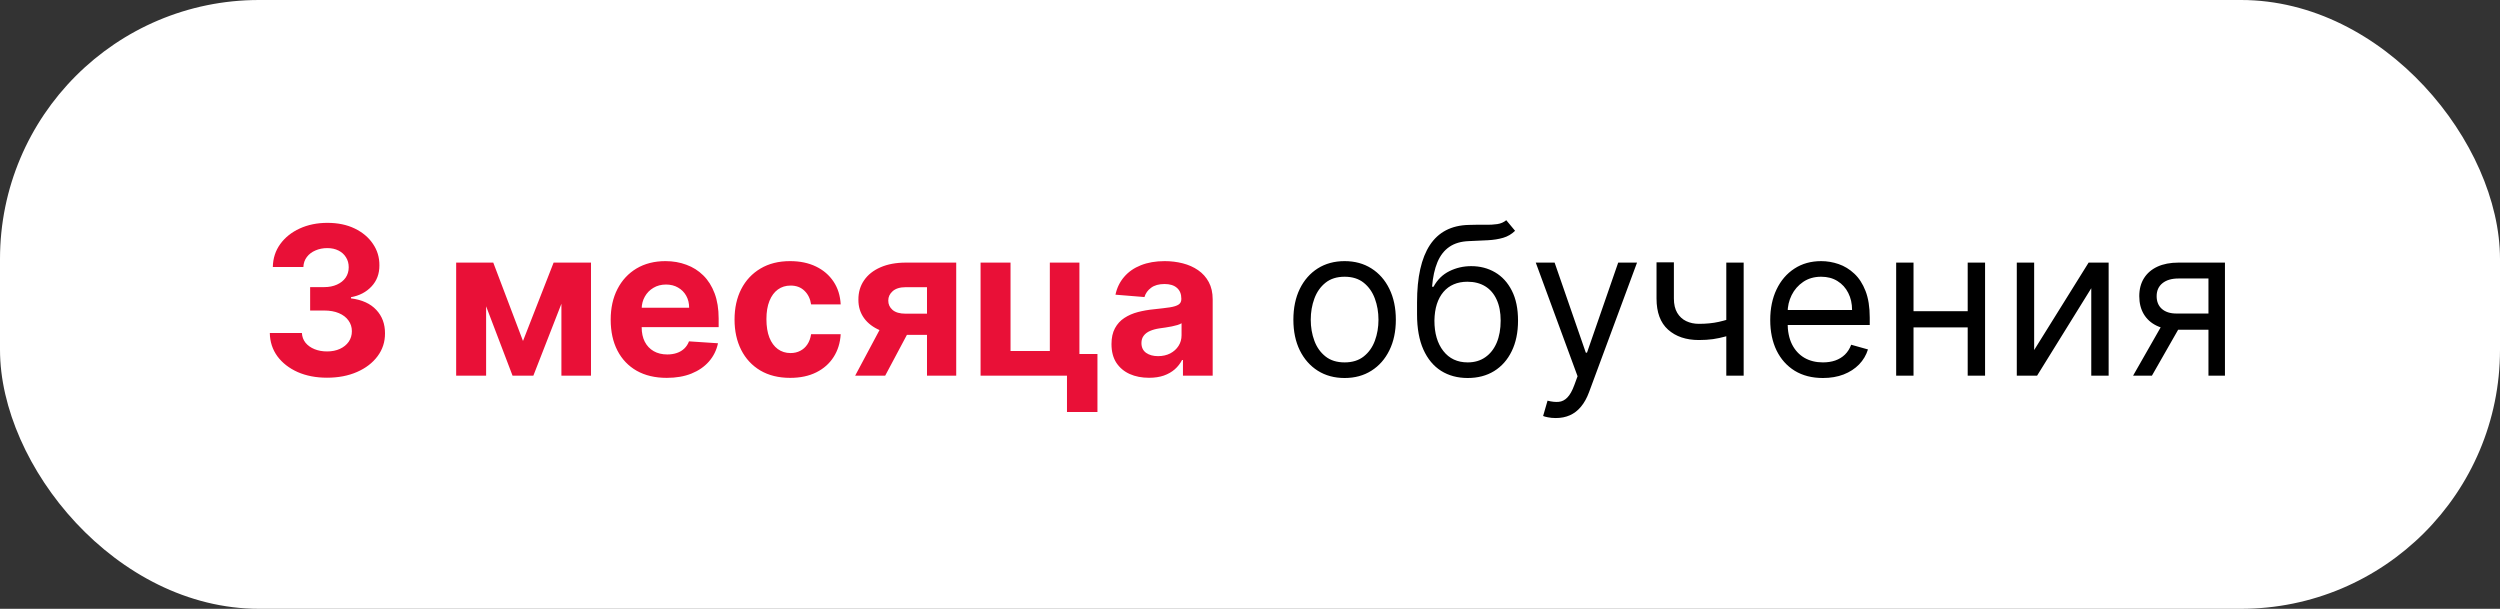
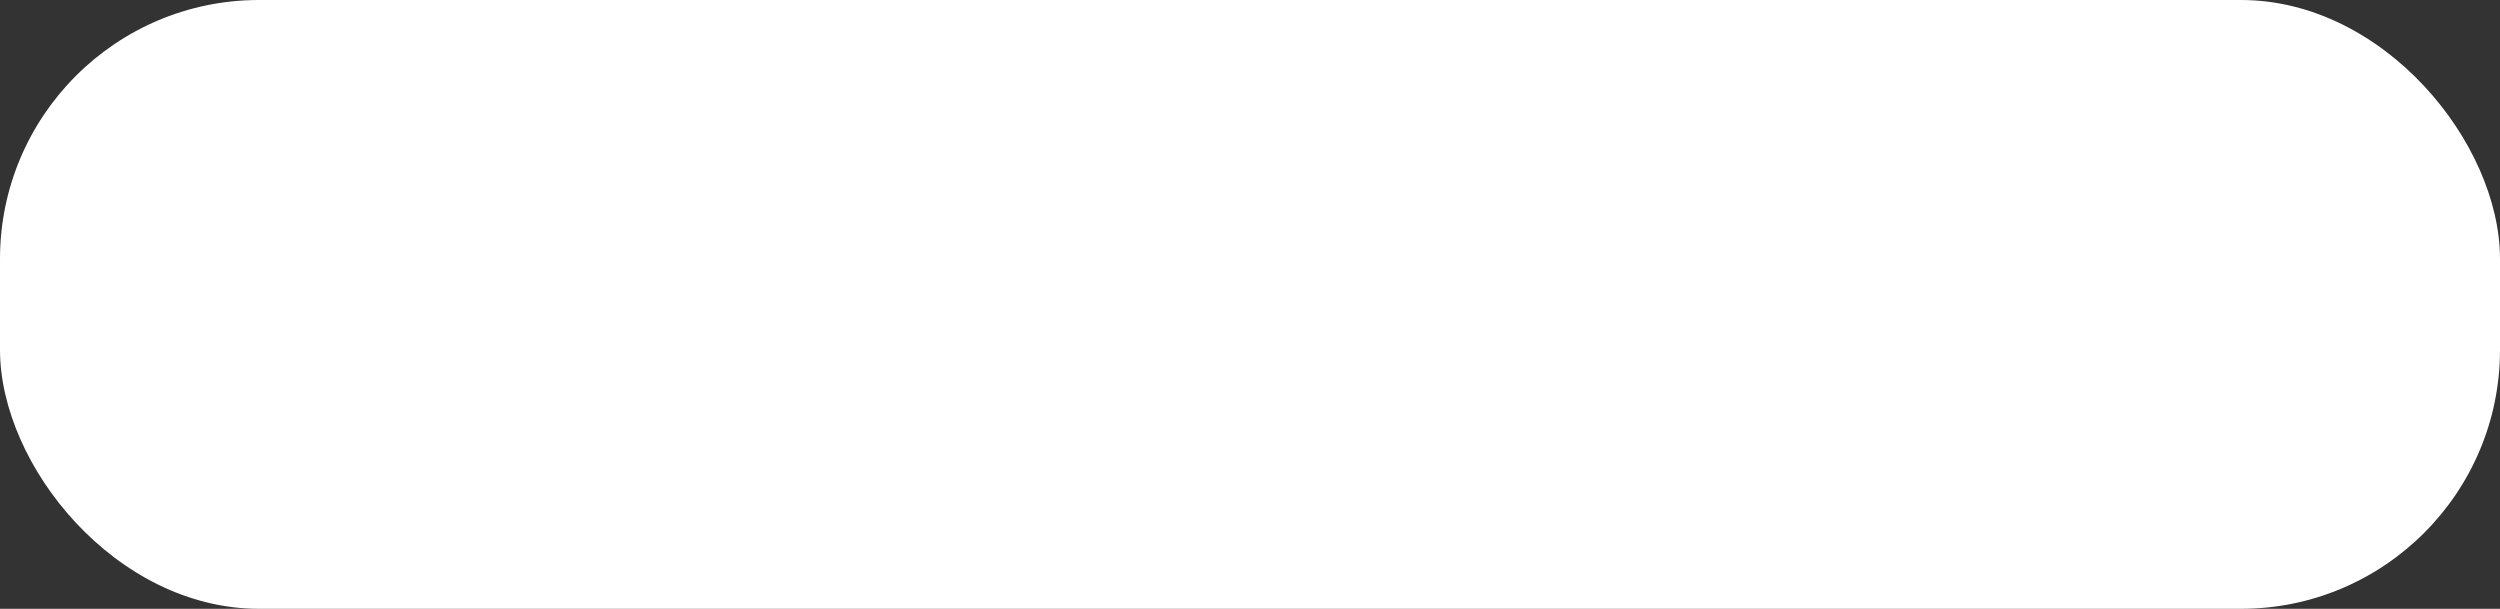
<svg xmlns="http://www.w3.org/2000/svg" width="193" height="47" viewBox="0 0 193 47" fill="none">
  <rect x="0" y="0" width="193" height="47" fill="#333333" stroke="none" />
  <rect width="193" height="47" rx="20" fill="white" />
-   <path d="M25.244 29.159C24.396 29.159 23.64 29.013 22.977 28.722C22.318 28.426 21.797 28.021 21.415 27.506C21.036 26.987 20.841 26.388 20.829 25.71H23.307C23.322 25.994 23.415 26.244 23.585 26.46C23.759 26.672 23.991 26.837 24.278 26.954C24.566 27.072 24.89 27.131 25.25 27.131C25.625 27.131 25.956 27.064 26.244 26.932C26.532 26.799 26.758 26.616 26.921 26.381C27.083 26.146 27.165 25.875 27.165 25.568C27.165 25.258 27.078 24.983 26.903 24.744C26.733 24.502 26.487 24.312 26.165 24.176C25.847 24.04 25.468 23.972 25.028 23.972H23.943V22.165H25.028C25.4 22.165 25.727 22.1 26.011 21.972C26.299 21.843 26.523 21.665 26.682 21.438C26.841 21.206 26.921 20.938 26.921 20.631C26.921 20.339 26.85 20.083 26.71 19.864C26.574 19.64 26.381 19.466 26.131 19.341C25.884 19.216 25.597 19.153 25.267 19.153C24.934 19.153 24.629 19.214 24.352 19.335C24.076 19.453 23.854 19.621 23.688 19.841C23.521 20.061 23.432 20.318 23.421 20.614H21.062C21.074 19.943 21.265 19.352 21.636 18.841C22.008 18.329 22.508 17.93 23.136 17.642C23.769 17.35 24.483 17.204 25.278 17.204C26.081 17.204 26.784 17.35 27.386 17.642C27.989 17.934 28.456 18.328 28.79 18.824C29.127 19.316 29.294 19.869 29.29 20.483C29.294 21.134 29.091 21.678 28.682 22.114C28.276 22.549 27.748 22.826 27.097 22.943V23.034C27.953 23.144 28.604 23.441 29.051 23.926C29.502 24.407 29.725 25.009 29.722 25.733C29.725 26.396 29.534 26.985 29.148 27.5C28.765 28.015 28.237 28.421 27.562 28.716C26.888 29.011 26.116 29.159 25.244 29.159ZM40.375 26.324L42.739 20.273H44.58L41.176 29H39.568L36.244 20.273H38.08L40.375 26.324ZM37.528 20.273V29H35.216V20.273H37.528ZM43.341 29V20.273H45.625V29H43.341ZM51.474 29.171C50.577 29.171 49.804 28.989 49.156 28.625C48.512 28.258 48.016 27.739 47.668 27.068C47.319 26.394 47.145 25.597 47.145 24.676C47.145 23.778 47.319 22.991 47.668 22.312C48.016 21.634 48.507 21.106 49.139 20.727C49.776 20.349 50.522 20.159 51.378 20.159C51.954 20.159 52.49 20.252 52.986 20.438C53.486 20.619 53.921 20.894 54.293 21.261C54.668 21.629 54.959 22.091 55.168 22.648C55.376 23.201 55.48 23.849 55.48 24.591V25.256H48.111V23.756H53.202C53.202 23.407 53.126 23.099 52.974 22.829C52.823 22.561 52.613 22.35 52.344 22.199C52.079 22.044 51.77 21.966 51.418 21.966C51.05 21.966 50.724 22.051 50.44 22.222C50.16 22.388 49.94 22.614 49.781 22.898C49.622 23.178 49.541 23.491 49.537 23.835V25.261C49.537 25.693 49.617 26.066 49.776 26.381C49.938 26.695 50.168 26.938 50.463 27.108C50.758 27.278 51.109 27.364 51.514 27.364C51.783 27.364 52.029 27.326 52.253 27.25C52.476 27.174 52.668 27.061 52.827 26.909C52.986 26.758 53.107 26.572 53.19 26.352L55.429 26.5C55.315 27.038 55.082 27.508 54.73 27.909C54.382 28.307 53.931 28.617 53.378 28.841C52.829 29.061 52.194 29.171 51.474 29.171ZM61.003 29.171C60.109 29.171 59.34 28.981 58.696 28.602C58.056 28.22 57.563 27.689 57.219 27.011C56.878 26.333 56.707 25.553 56.707 24.671C56.707 23.776 56.88 22.992 57.224 22.318C57.573 21.64 58.067 21.112 58.707 20.733C59.347 20.35 60.109 20.159 60.992 20.159C61.753 20.159 62.419 20.297 62.992 20.574C63.563 20.85 64.016 21.239 64.349 21.739C64.683 22.239 64.867 22.826 64.901 23.5H62.617C62.552 23.064 62.382 22.714 62.105 22.449C61.832 22.18 61.474 22.046 61.031 22.046C60.656 22.046 60.329 22.148 60.048 22.352C59.772 22.553 59.556 22.847 59.401 23.233C59.245 23.619 59.168 24.087 59.168 24.636C59.168 25.193 59.243 25.667 59.395 26.057C59.55 26.447 59.768 26.744 60.048 26.949C60.329 27.153 60.656 27.256 61.031 27.256C61.308 27.256 61.556 27.199 61.776 27.085C61.999 26.972 62.183 26.807 62.327 26.591C62.474 26.371 62.571 26.108 62.617 25.801H64.901C64.863 26.468 64.681 27.055 64.355 27.562C64.033 28.066 63.588 28.46 63.02 28.744C62.452 29.028 61.779 29.171 61.003 29.171ZM71.564 29V22.171H69.928C69.484 22.171 69.147 22.273 68.916 22.477C68.685 22.682 68.572 22.924 68.575 23.204C68.572 23.489 68.681 23.729 68.905 23.926C69.132 24.119 69.465 24.216 69.905 24.216H72.371V25.852H69.905C69.159 25.852 68.513 25.739 67.967 25.511C67.422 25.284 67.001 24.968 66.706 24.562C66.41 24.153 66.265 23.678 66.269 23.136C66.265 22.568 66.41 22.07 66.706 21.642C67.001 21.21 67.424 20.875 67.973 20.636C68.526 20.394 69.178 20.273 69.928 20.273H73.82V29H71.564ZM66.019 29L68.445 24.454H70.757L68.337 29H66.019ZM83.331 20.273V27.329H84.723V31.807H82.371V29H75.7V20.273H78.013V27.097H81.047V20.273H83.331ZM88.704 29.165C88.148 29.165 87.651 29.068 87.216 28.875C86.78 28.678 86.436 28.388 86.182 28.006C85.932 27.619 85.807 27.138 85.807 26.562C85.807 26.078 85.896 25.671 86.074 25.341C86.252 25.011 86.494 24.746 86.801 24.546C87.108 24.345 87.456 24.193 87.847 24.091C88.24 23.989 88.653 23.917 89.085 23.875C89.593 23.822 90.002 23.773 90.312 23.727C90.623 23.678 90.849 23.606 90.989 23.511C91.129 23.417 91.199 23.276 91.199 23.091V23.057C91.199 22.697 91.085 22.419 90.858 22.222C90.635 22.025 90.316 21.926 89.903 21.926C89.468 21.926 89.121 22.023 88.864 22.216C88.606 22.405 88.436 22.644 88.352 22.932L86.114 22.75C86.227 22.22 86.451 21.761 86.784 21.375C87.117 20.985 87.547 20.686 88.074 20.477C88.604 20.265 89.218 20.159 89.915 20.159C90.4 20.159 90.864 20.216 91.307 20.329C91.754 20.443 92.15 20.619 92.494 20.858C92.843 21.097 93.117 21.403 93.318 21.778C93.519 22.15 93.619 22.595 93.619 23.114V29H91.324V27.79H91.256C91.115 28.062 90.928 28.303 90.693 28.511C90.458 28.716 90.176 28.877 89.847 28.994C89.517 29.108 89.136 29.165 88.704 29.165ZM89.398 27.494C89.754 27.494 90.068 27.424 90.341 27.284C90.614 27.14 90.828 26.947 90.983 26.704C91.138 26.462 91.216 26.188 91.216 25.881V24.954C91.14 25.004 91.036 25.049 90.903 25.091C90.775 25.129 90.629 25.165 90.466 25.199C90.303 25.229 90.14 25.258 89.977 25.284C89.814 25.307 89.667 25.328 89.534 25.347C89.25 25.388 89.002 25.454 88.79 25.546C88.578 25.636 88.413 25.759 88.296 25.915C88.178 26.066 88.119 26.256 88.119 26.483C88.119 26.812 88.239 27.064 88.477 27.239C88.72 27.409 89.026 27.494 89.398 27.494Z" fill="#E91037" />
-   <path d="M103.804 29.182C103.016 29.182 102.325 28.994 101.73 28.619C101.139 28.244 100.677 27.72 100.344 27.046C100.014 26.371 99.849 25.583 99.849 24.682C99.849 23.773 100.014 22.979 100.344 22.301C100.677 21.623 101.139 21.097 101.73 20.722C102.325 20.347 103.016 20.159 103.804 20.159C104.592 20.159 105.281 20.347 105.872 20.722C106.467 21.097 106.929 21.623 107.259 22.301C107.592 22.979 107.759 23.773 107.759 24.682C107.759 25.583 107.592 26.371 107.259 27.046C106.929 27.72 106.467 28.244 105.872 28.619C105.281 28.994 104.592 29.182 103.804 29.182ZM103.804 27.977C104.402 27.977 104.895 27.824 105.281 27.517C105.668 27.21 105.954 26.807 106.139 26.307C106.325 25.807 106.418 25.265 106.418 24.682C106.418 24.099 106.325 23.555 106.139 23.051C105.954 22.547 105.668 22.14 105.281 21.829C104.895 21.519 104.402 21.364 103.804 21.364C103.205 21.364 102.713 21.519 102.327 21.829C101.94 22.14 101.654 22.547 101.469 23.051C101.283 23.555 101.19 24.099 101.19 24.682C101.19 25.265 101.283 25.807 101.469 26.307C101.654 26.807 101.94 27.21 102.327 27.517C102.713 27.824 103.205 27.977 103.804 27.977ZM116.283 17L116.964 17.818C116.699 18.076 116.393 18.256 116.044 18.358C115.696 18.46 115.302 18.523 114.862 18.546C114.423 18.568 113.934 18.591 113.396 18.614C112.79 18.636 112.288 18.784 111.891 19.057C111.493 19.329 111.186 19.724 110.97 20.239C110.754 20.754 110.616 21.386 110.555 22.136H110.669C110.964 21.591 111.374 21.189 111.896 20.932C112.419 20.674 112.98 20.546 113.578 20.546C114.26 20.546 114.874 20.704 115.419 21.023C115.964 21.341 116.396 21.812 116.714 22.438C117.033 23.062 117.192 23.833 117.192 24.75C117.192 25.663 117.029 26.451 116.703 27.114C116.381 27.776 115.929 28.288 115.345 28.648C114.766 29.004 114.086 29.182 113.305 29.182C112.525 29.182 111.841 28.998 111.254 28.631C110.667 28.259 110.211 27.71 109.885 26.983C109.559 26.252 109.396 25.349 109.396 24.273V23.341C109.396 21.398 109.726 19.924 110.385 18.921C111.048 17.917 112.044 17.398 113.374 17.364C113.843 17.349 114.262 17.345 114.629 17.352C114.997 17.36 115.317 17.343 115.589 17.301C115.862 17.259 116.093 17.159 116.283 17ZM113.305 27.977C113.832 27.977 114.285 27.845 114.663 27.579C115.046 27.314 115.339 26.941 115.544 26.46C115.749 25.975 115.851 25.405 115.851 24.75C115.851 24.114 115.747 23.572 115.538 23.125C115.334 22.678 115.04 22.337 114.658 22.102C114.275 21.867 113.817 21.75 113.283 21.75C112.893 21.75 112.542 21.816 112.232 21.949C111.921 22.081 111.656 22.276 111.436 22.534C111.216 22.792 111.046 23.106 110.925 23.477C110.807 23.849 110.745 24.273 110.737 24.75C110.737 25.727 110.966 26.509 111.425 27.097C111.883 27.684 112.51 27.977 113.305 27.977ZM120.107 32.273C119.879 32.273 119.677 32.254 119.499 32.216C119.321 32.182 119.197 32.148 119.129 32.114L119.47 30.932C119.796 31.015 120.084 31.046 120.334 31.023C120.584 31 120.805 30.888 120.999 30.688C121.196 30.491 121.375 30.171 121.538 29.727L121.788 29.046L118.561 20.273H120.016L122.425 27.227H122.516L124.925 20.273H126.379L122.675 30.273C122.508 30.724 122.302 31.097 122.055 31.392C121.809 31.691 121.523 31.913 121.197 32.057C120.875 32.201 120.512 32.273 120.107 32.273ZM134.611 20.273V29H133.27V20.273H134.611ZM134.088 24.432V25.682C133.785 25.796 133.484 25.896 133.185 25.983C132.885 26.066 132.571 26.133 132.241 26.182C131.912 26.227 131.55 26.25 131.156 26.25C130.168 26.25 129.374 25.983 128.776 25.449C128.181 24.915 127.884 24.114 127.884 23.046V20.25H129.224V23.046C129.224 23.492 129.31 23.86 129.48 24.148C129.651 24.436 129.882 24.65 130.173 24.79C130.465 24.93 130.793 25 131.156 25C131.724 25 132.238 24.949 132.696 24.847C133.158 24.741 133.622 24.602 134.088 24.432ZM140.73 29.182C139.889 29.182 139.164 28.996 138.554 28.625C137.948 28.25 137.48 27.727 137.151 27.057C136.825 26.383 136.662 25.599 136.662 24.704C136.662 23.811 136.825 23.023 137.151 22.341C137.48 21.655 137.938 21.121 138.526 20.739C139.116 20.352 139.806 20.159 140.594 20.159C141.048 20.159 141.497 20.235 141.94 20.386C142.384 20.538 142.787 20.784 143.151 21.125C143.514 21.462 143.804 21.909 144.02 22.466C144.236 23.023 144.344 23.708 144.344 24.523V25.091H137.616V23.932H142.98C142.98 23.439 142.882 23 142.685 22.614C142.491 22.227 142.215 21.922 141.855 21.699C141.499 21.475 141.079 21.364 140.594 21.364C140.06 21.364 139.598 21.496 139.207 21.761C138.821 22.023 138.524 22.364 138.315 22.784C138.107 23.204 138.003 23.655 138.003 24.136V24.909C138.003 25.568 138.116 26.127 138.344 26.585C138.575 27.04 138.895 27.386 139.304 27.625C139.713 27.86 140.188 27.977 140.73 27.977C141.082 27.977 141.401 27.928 141.685 27.829C141.973 27.727 142.221 27.576 142.429 27.375C142.637 27.171 142.798 26.917 142.912 26.614L144.207 26.977C144.071 27.417 143.842 27.803 143.52 28.136C143.198 28.466 142.8 28.724 142.327 28.909C141.853 29.091 141.321 29.182 140.73 29.182ZM152.224 24.023V25.273H147.406V24.023H152.224ZM147.724 20.273V29H146.384V20.273H147.724ZM153.247 20.273V29H151.906V20.273H153.247ZM157.037 27.023L161.241 20.273H162.787V29H161.446V22.25L157.264 29H155.696V20.273H157.037V27.023ZM170.493 29V21.5H168.175C167.652 21.5 167.241 21.621 166.942 21.864C166.643 22.106 166.493 22.439 166.493 22.864C166.493 23.28 166.627 23.608 166.896 23.847C167.169 24.085 167.542 24.204 168.016 24.204H170.834V25.454H168.016C167.425 25.454 166.915 25.35 166.487 25.142C166.059 24.934 165.73 24.636 165.499 24.25C165.268 23.86 165.152 23.398 165.152 22.864C165.152 22.326 165.273 21.864 165.516 21.477C165.758 21.091 166.105 20.794 166.555 20.585C167.01 20.377 167.55 20.273 168.175 20.273H171.766V29H170.493ZM164.675 29L167.152 24.659H168.607L166.129 29H164.675Z" fill="black" />
</svg>